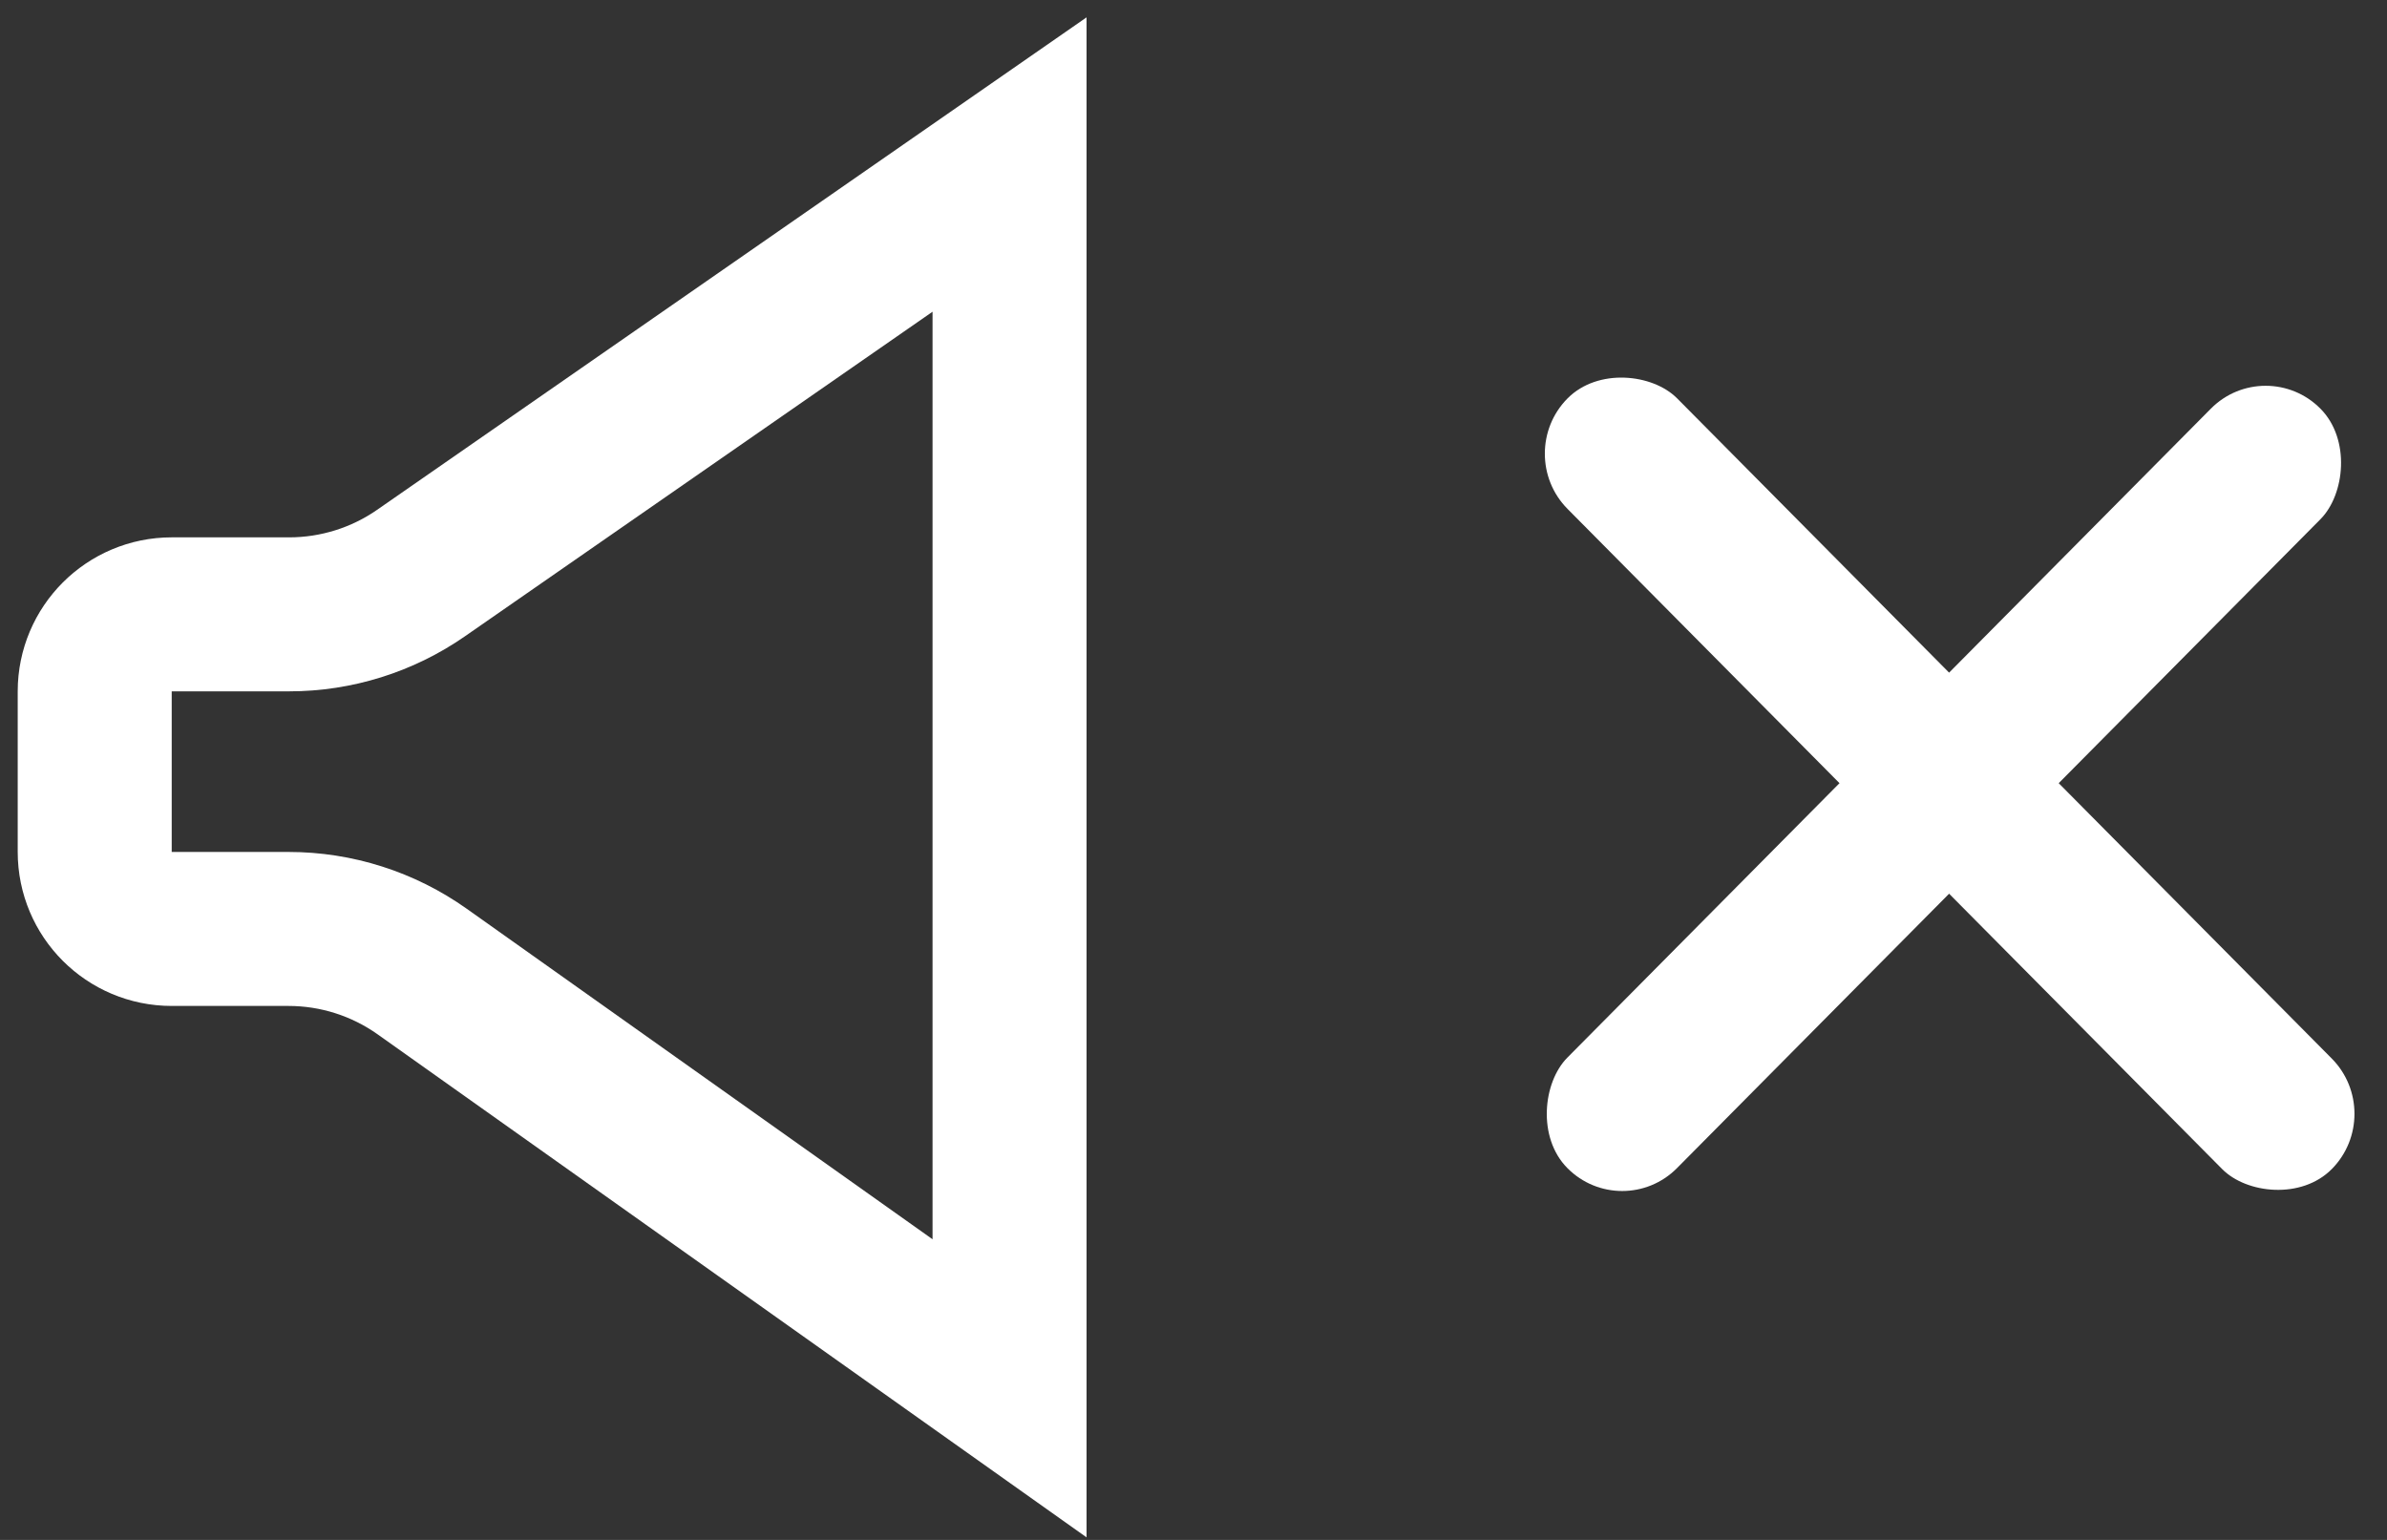
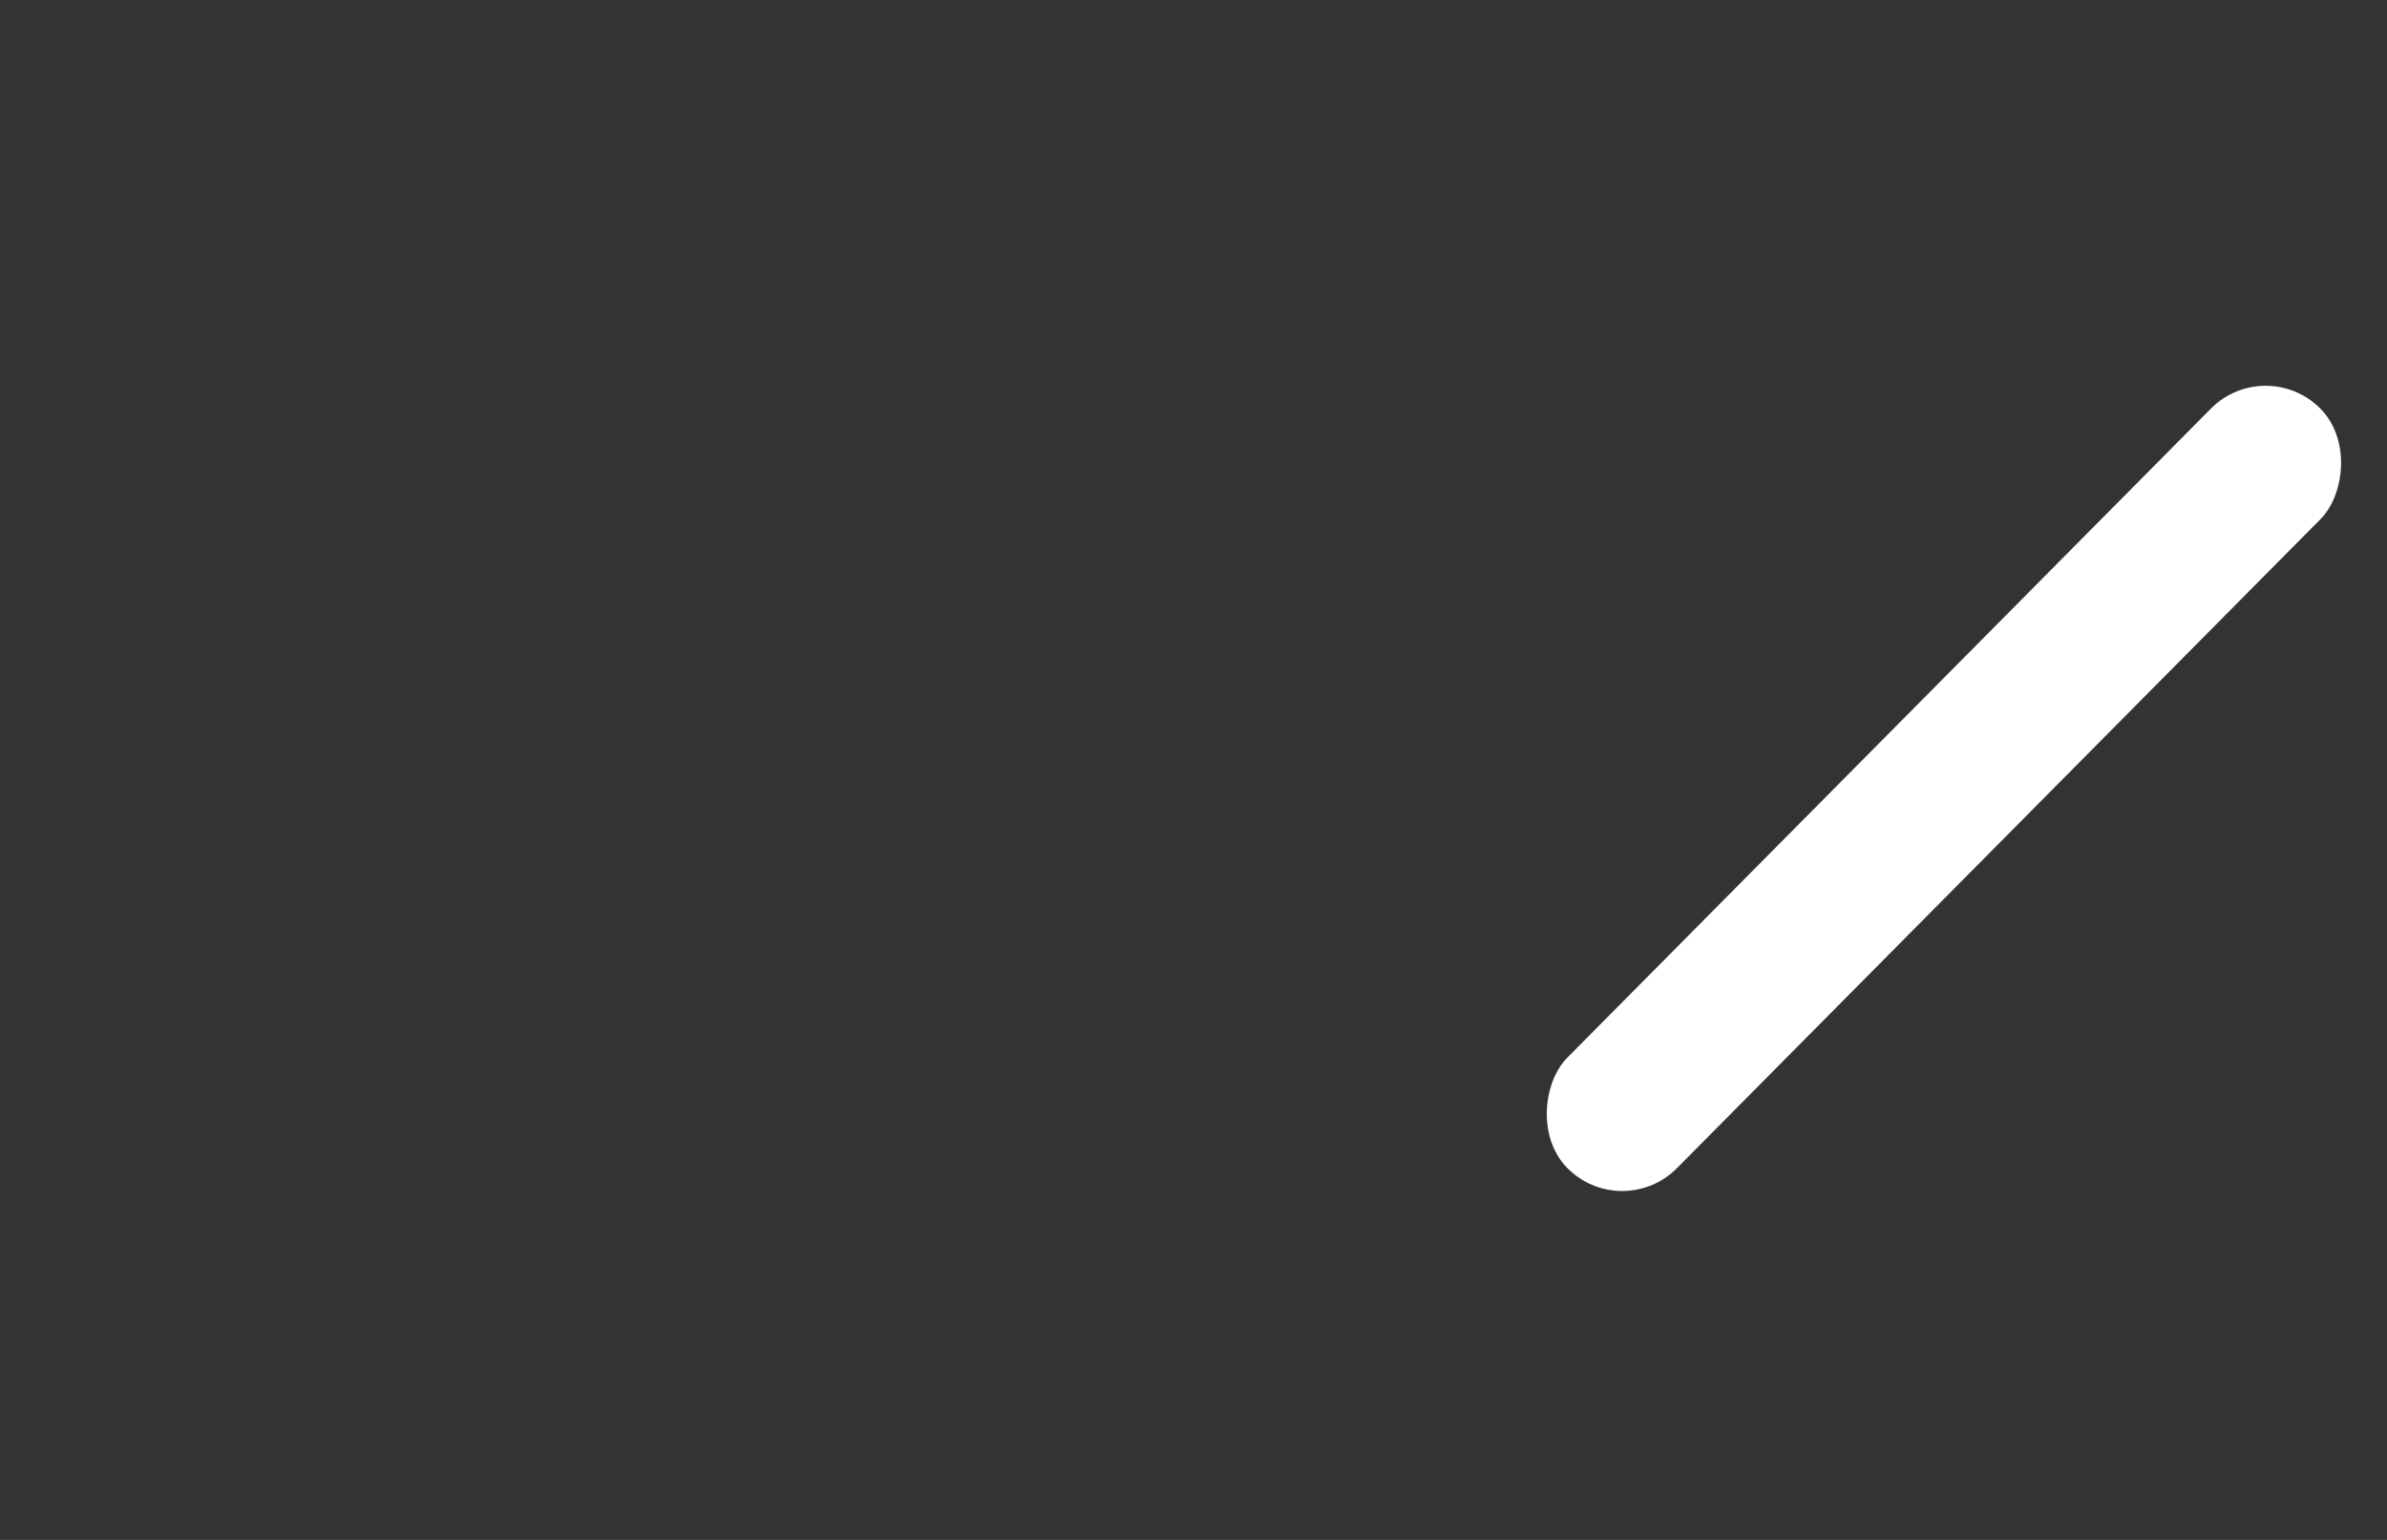
<svg xmlns="http://www.w3.org/2000/svg" width="31" height="20" viewBox="0 0 31 20" fill="none">
  <rect x="0" y="0" width="31" height="20" fill="#333333" stroke="none" />
-   <path d="M5.466 7.444L13.111 2.137V18.031L5.484 12.619C4.977 12.259 4.37 12.065 3.748 12.065H2.23C1.678 12.065 1.23 11.618 1.23 11.065V8.979C1.23 8.427 1.678 7.979 2.23 7.979H3.756C4.367 7.979 4.964 7.792 5.466 7.444Z" stroke="white" stroke-width="2" />
-   <rect width="2.022" height="14.098" rx="1.011" transform="matrix(0.704 -0.71 0.704 0.71 19.646 5.892)" fill="white" />
  <rect width="2.022" height="13.892" rx="1.011" transform="matrix(0.704 0.71 -0.704 0.71 29.424 4.59)" fill="white" />
</svg>